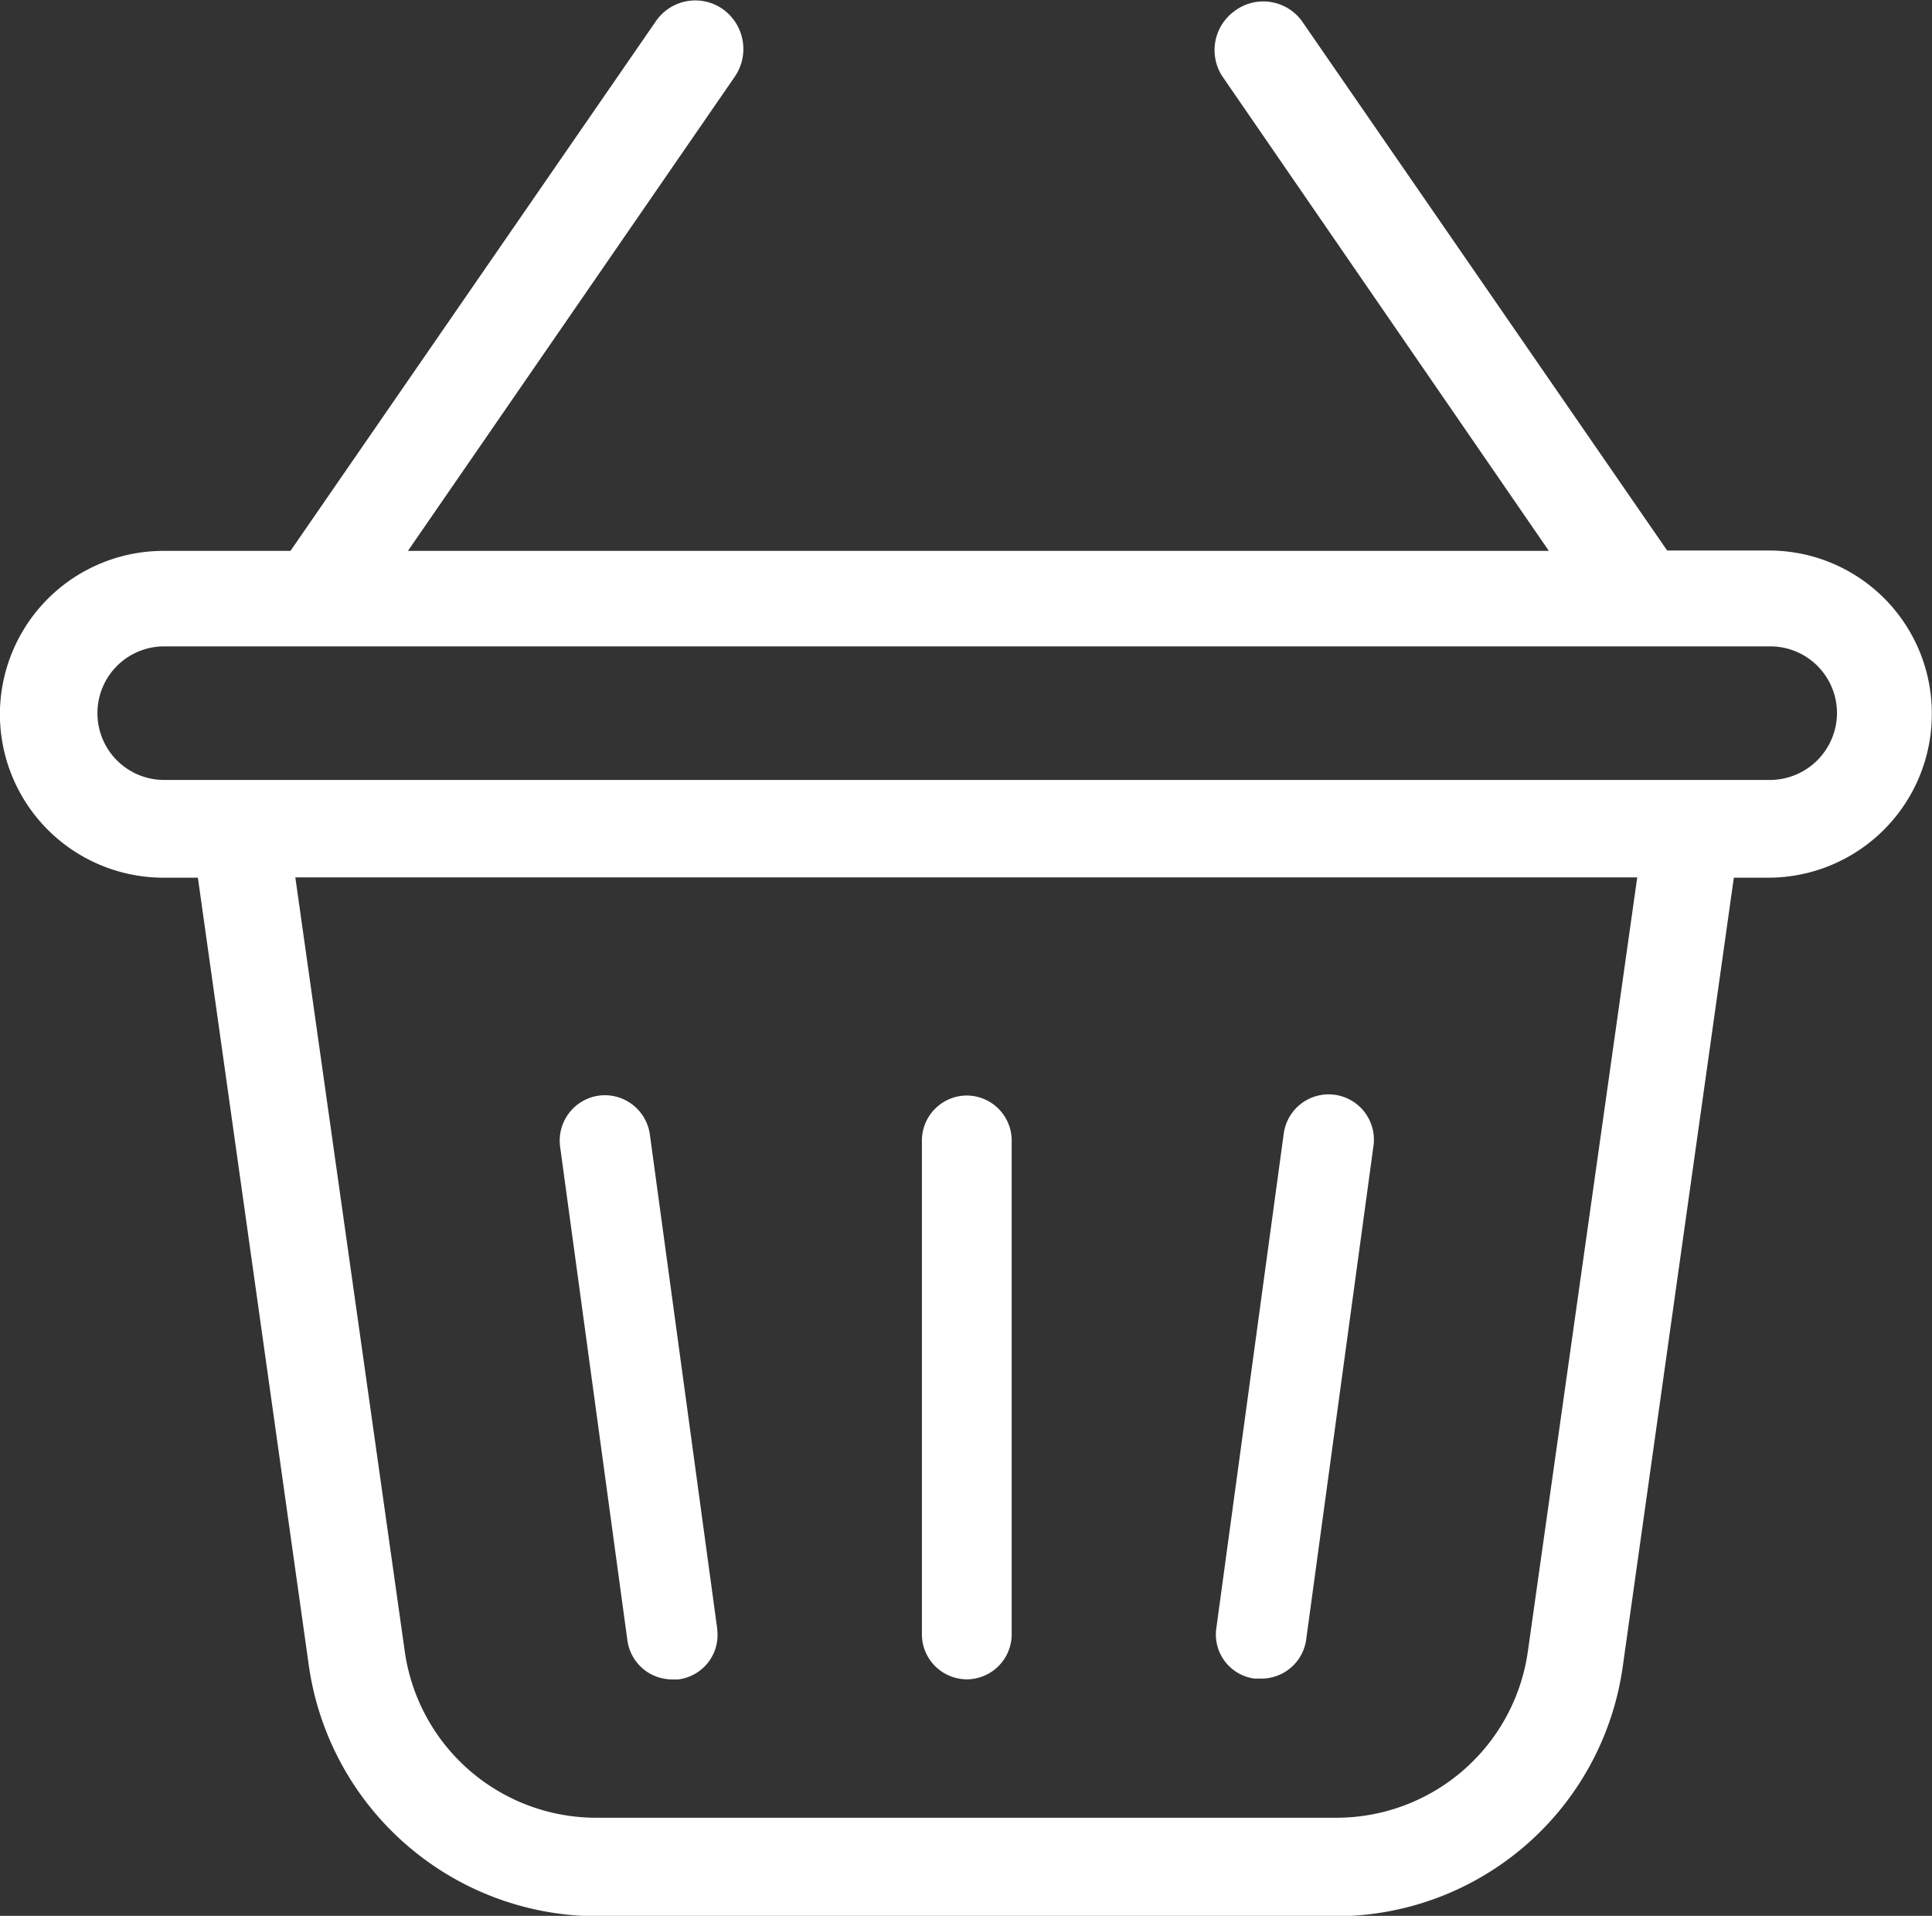
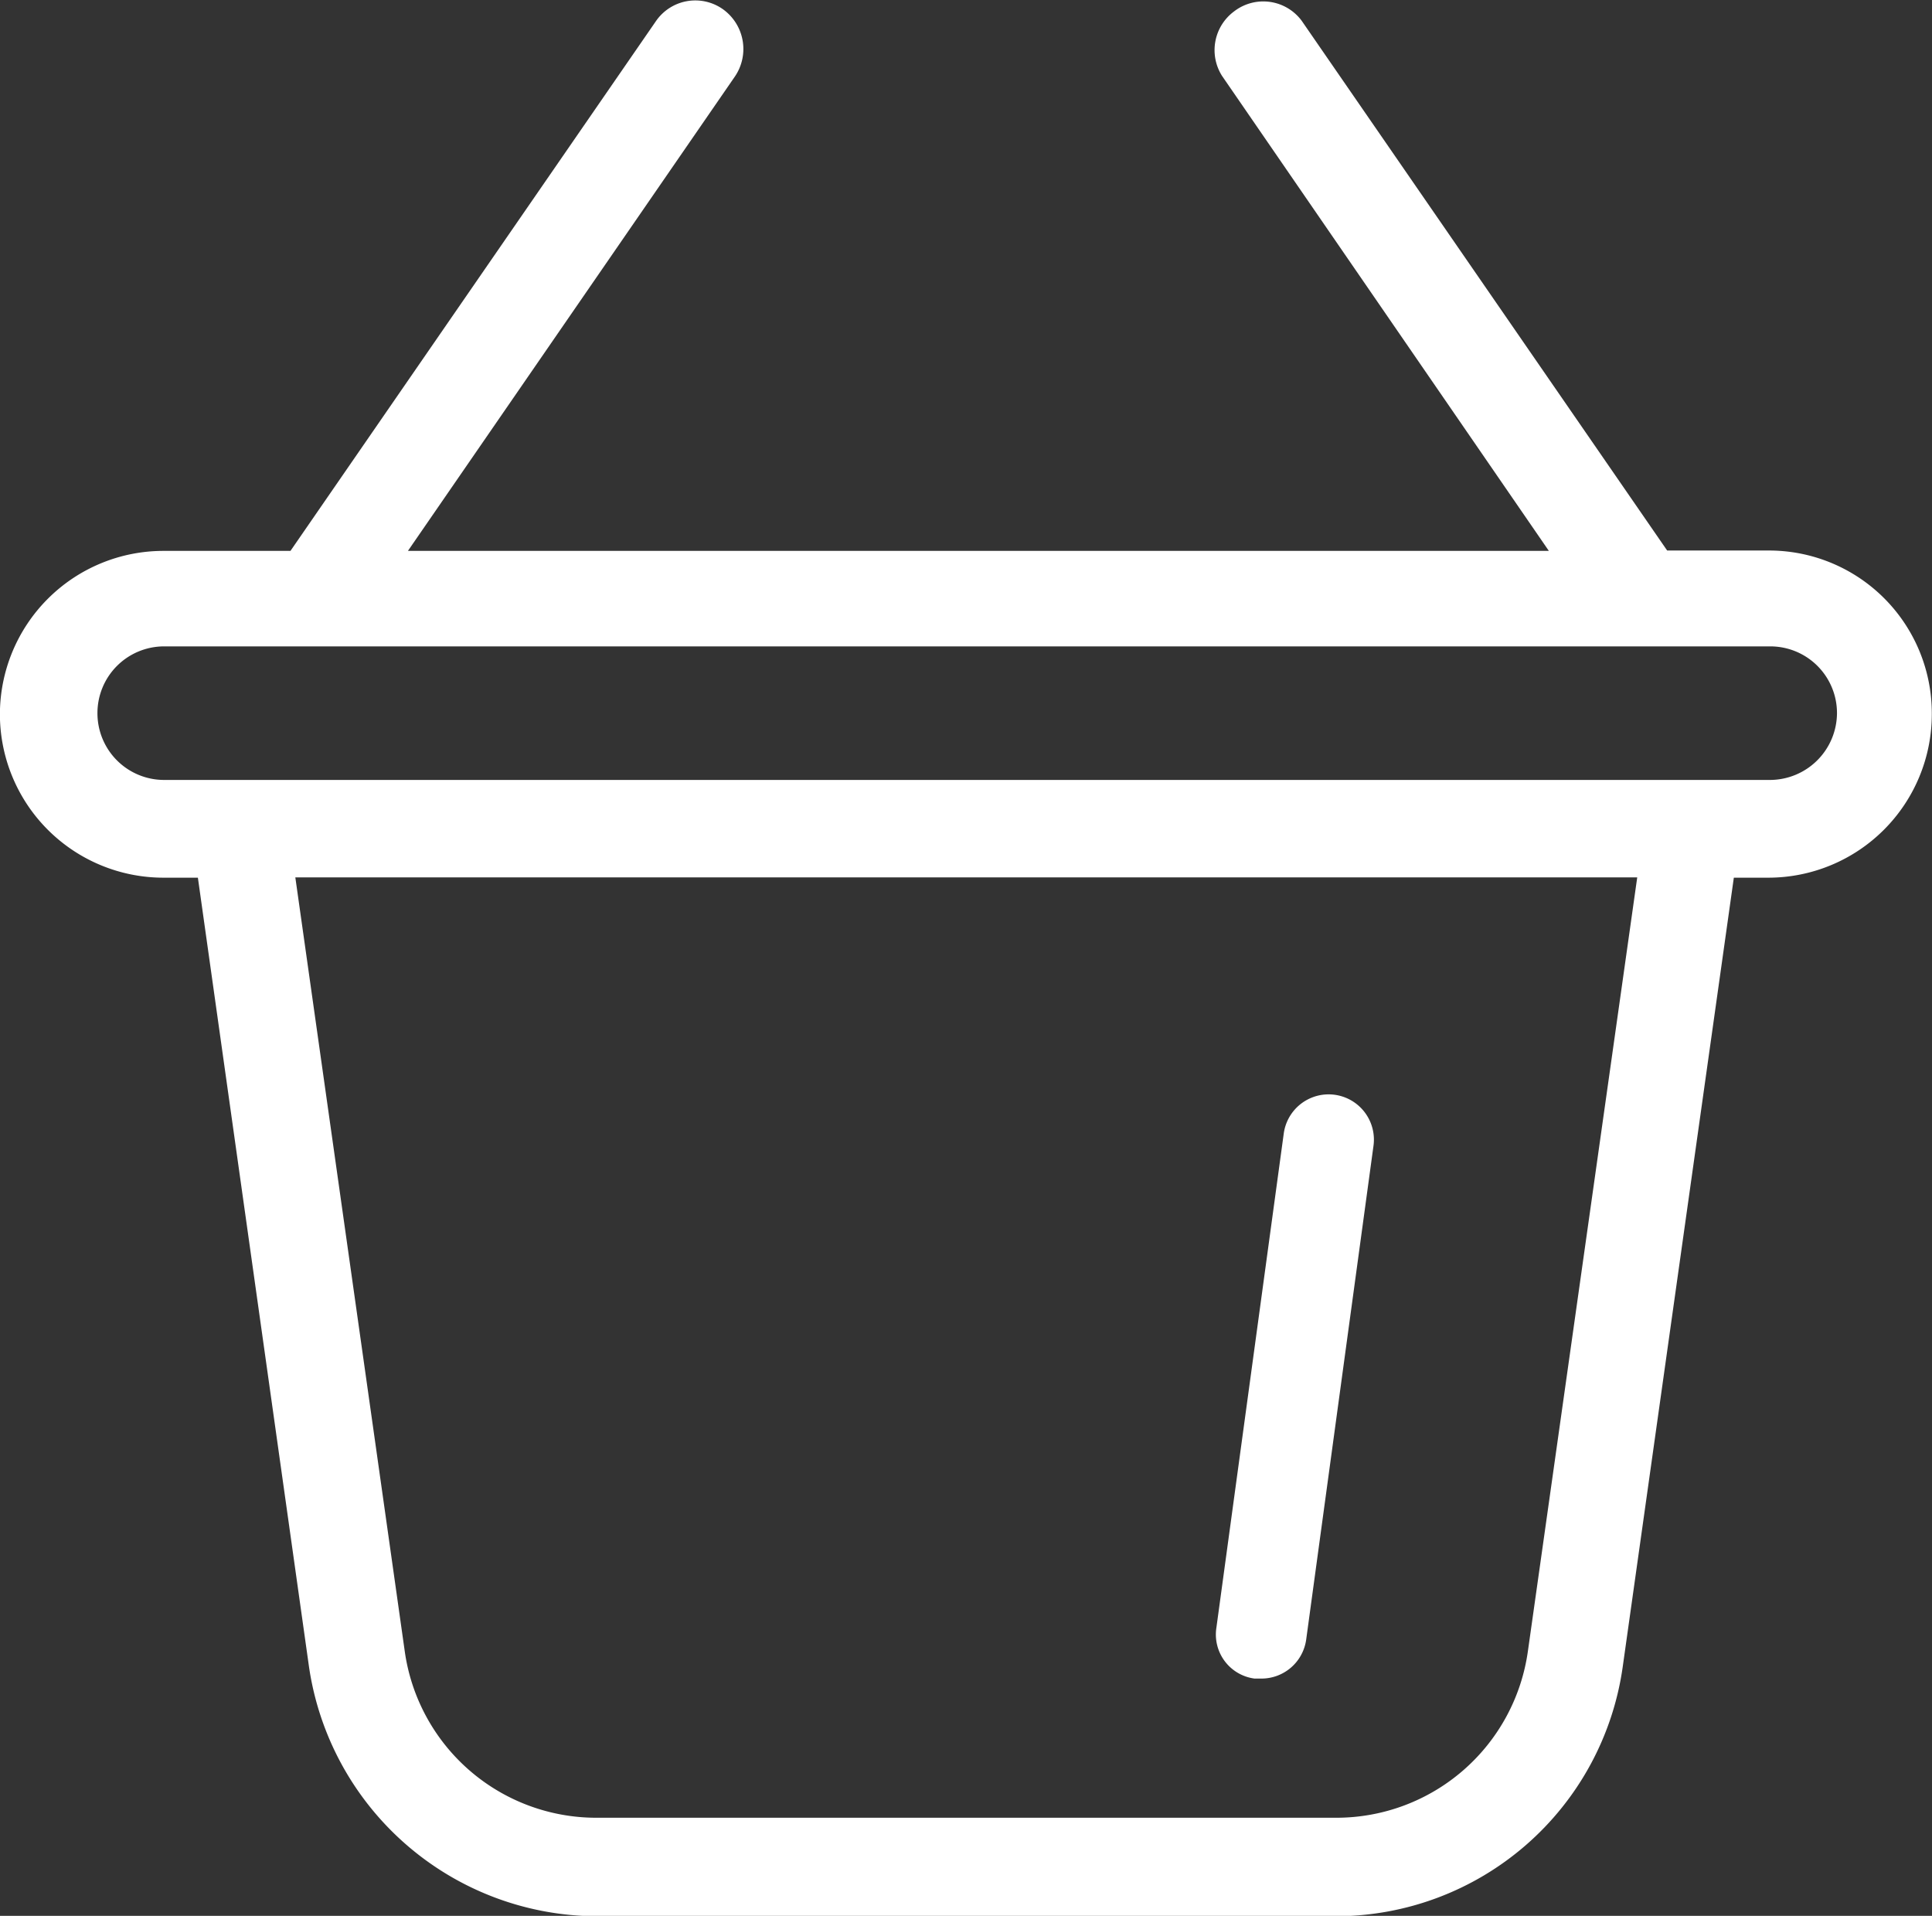
<svg xmlns="http://www.w3.org/2000/svg" width="20.659" height="20.484" viewBox="0 0 20.659 20.484">
  <rect x="0" y="0" width="20.659" height="20.484" fill="#333333" stroke="none" />
  <g id="Group_792" data-name="Group 792" transform="translate(0)">
    <g id="Group_372" data-name="Group 372">
      <g id="basket" transform="translate(0)">
        <g id="Group_322" data-name="Group 322">
-           <path id="Path_240" data-name="Path 240" d="M-10.52,412.642a.482.482,0,0,0,.48-.48V406.88a.482.482,0,0,0-.48-.48.482.482,0,0,0-.48.48v5.282A.482.482,0,0,0-10.52,412.642Z" transform="translate(20.858 -394.687)" fill="#fff" />
          <path id="Path_241" data-name="Path 241" d="M25.345,412.5h.072a.483.483,0,0,0,.48-.416l.72-5.282a.484.484,0,1,0-.96-.128l-.72,5.282A.475.475,0,0,0,25.345,412.5Z" transform="translate(-11.93 -394.553)" fill="#fff" />
-           <path id="Path_242" data-name="Path 242" d="M-55.321,412.185a.483.483,0,0,0,.48.416h.064a.479.479,0,0,0,.416-.536v-.008l-.72-5.282a.486.486,0,0,0-.544-.416.486.486,0,0,0-.416.544Z" transform="translate(62.03 -394.645)" fill="#fff" />
          <path id="Path_243" data-name="Path 243" d="M-106.18,283.913h-1.093l-3.908-5.664a.511.511,0,0,0-.723-.1.515.515,0,0,0-.129.689l3.495,5.079h-12.2l3.495-5.07a.523.523,0,0,0-.129-.723h0a.511.511,0,0,0-.714.129l-3.908,5.664h-1.36a1.749,1.749,0,0,0-1.747,1.747,1.749,1.749,0,0,0,1.747,1.747h.37l1.188,8.436a3.12,3.12,0,0,0,3.073,2.668h7.911a3.1,3.1,0,0,0,3.064-2.668l1.188-8.436h.37a1.749,1.749,0,0,0,1.747-1.747A1.741,1.741,0,0,0-106.18,283.913Zm-2.582,11.767a2.068,2.068,0,0,1-2.049,1.782h-7.911a2.068,2.068,0,0,1-2.049-1.773l-1.171-8.281h14.349Zm2.591-9.314h-17.173a.713.713,0,0,1-.714-.714.713.713,0,0,1,.714-.714h17.173a.713.713,0,0,1,.714.714A.718.718,0,0,1-106.171,286.366Z" transform="translate(125.1 -278.027)" fill="#fff" />
        </g>
      </g>
    </g>
  </g>
</svg>